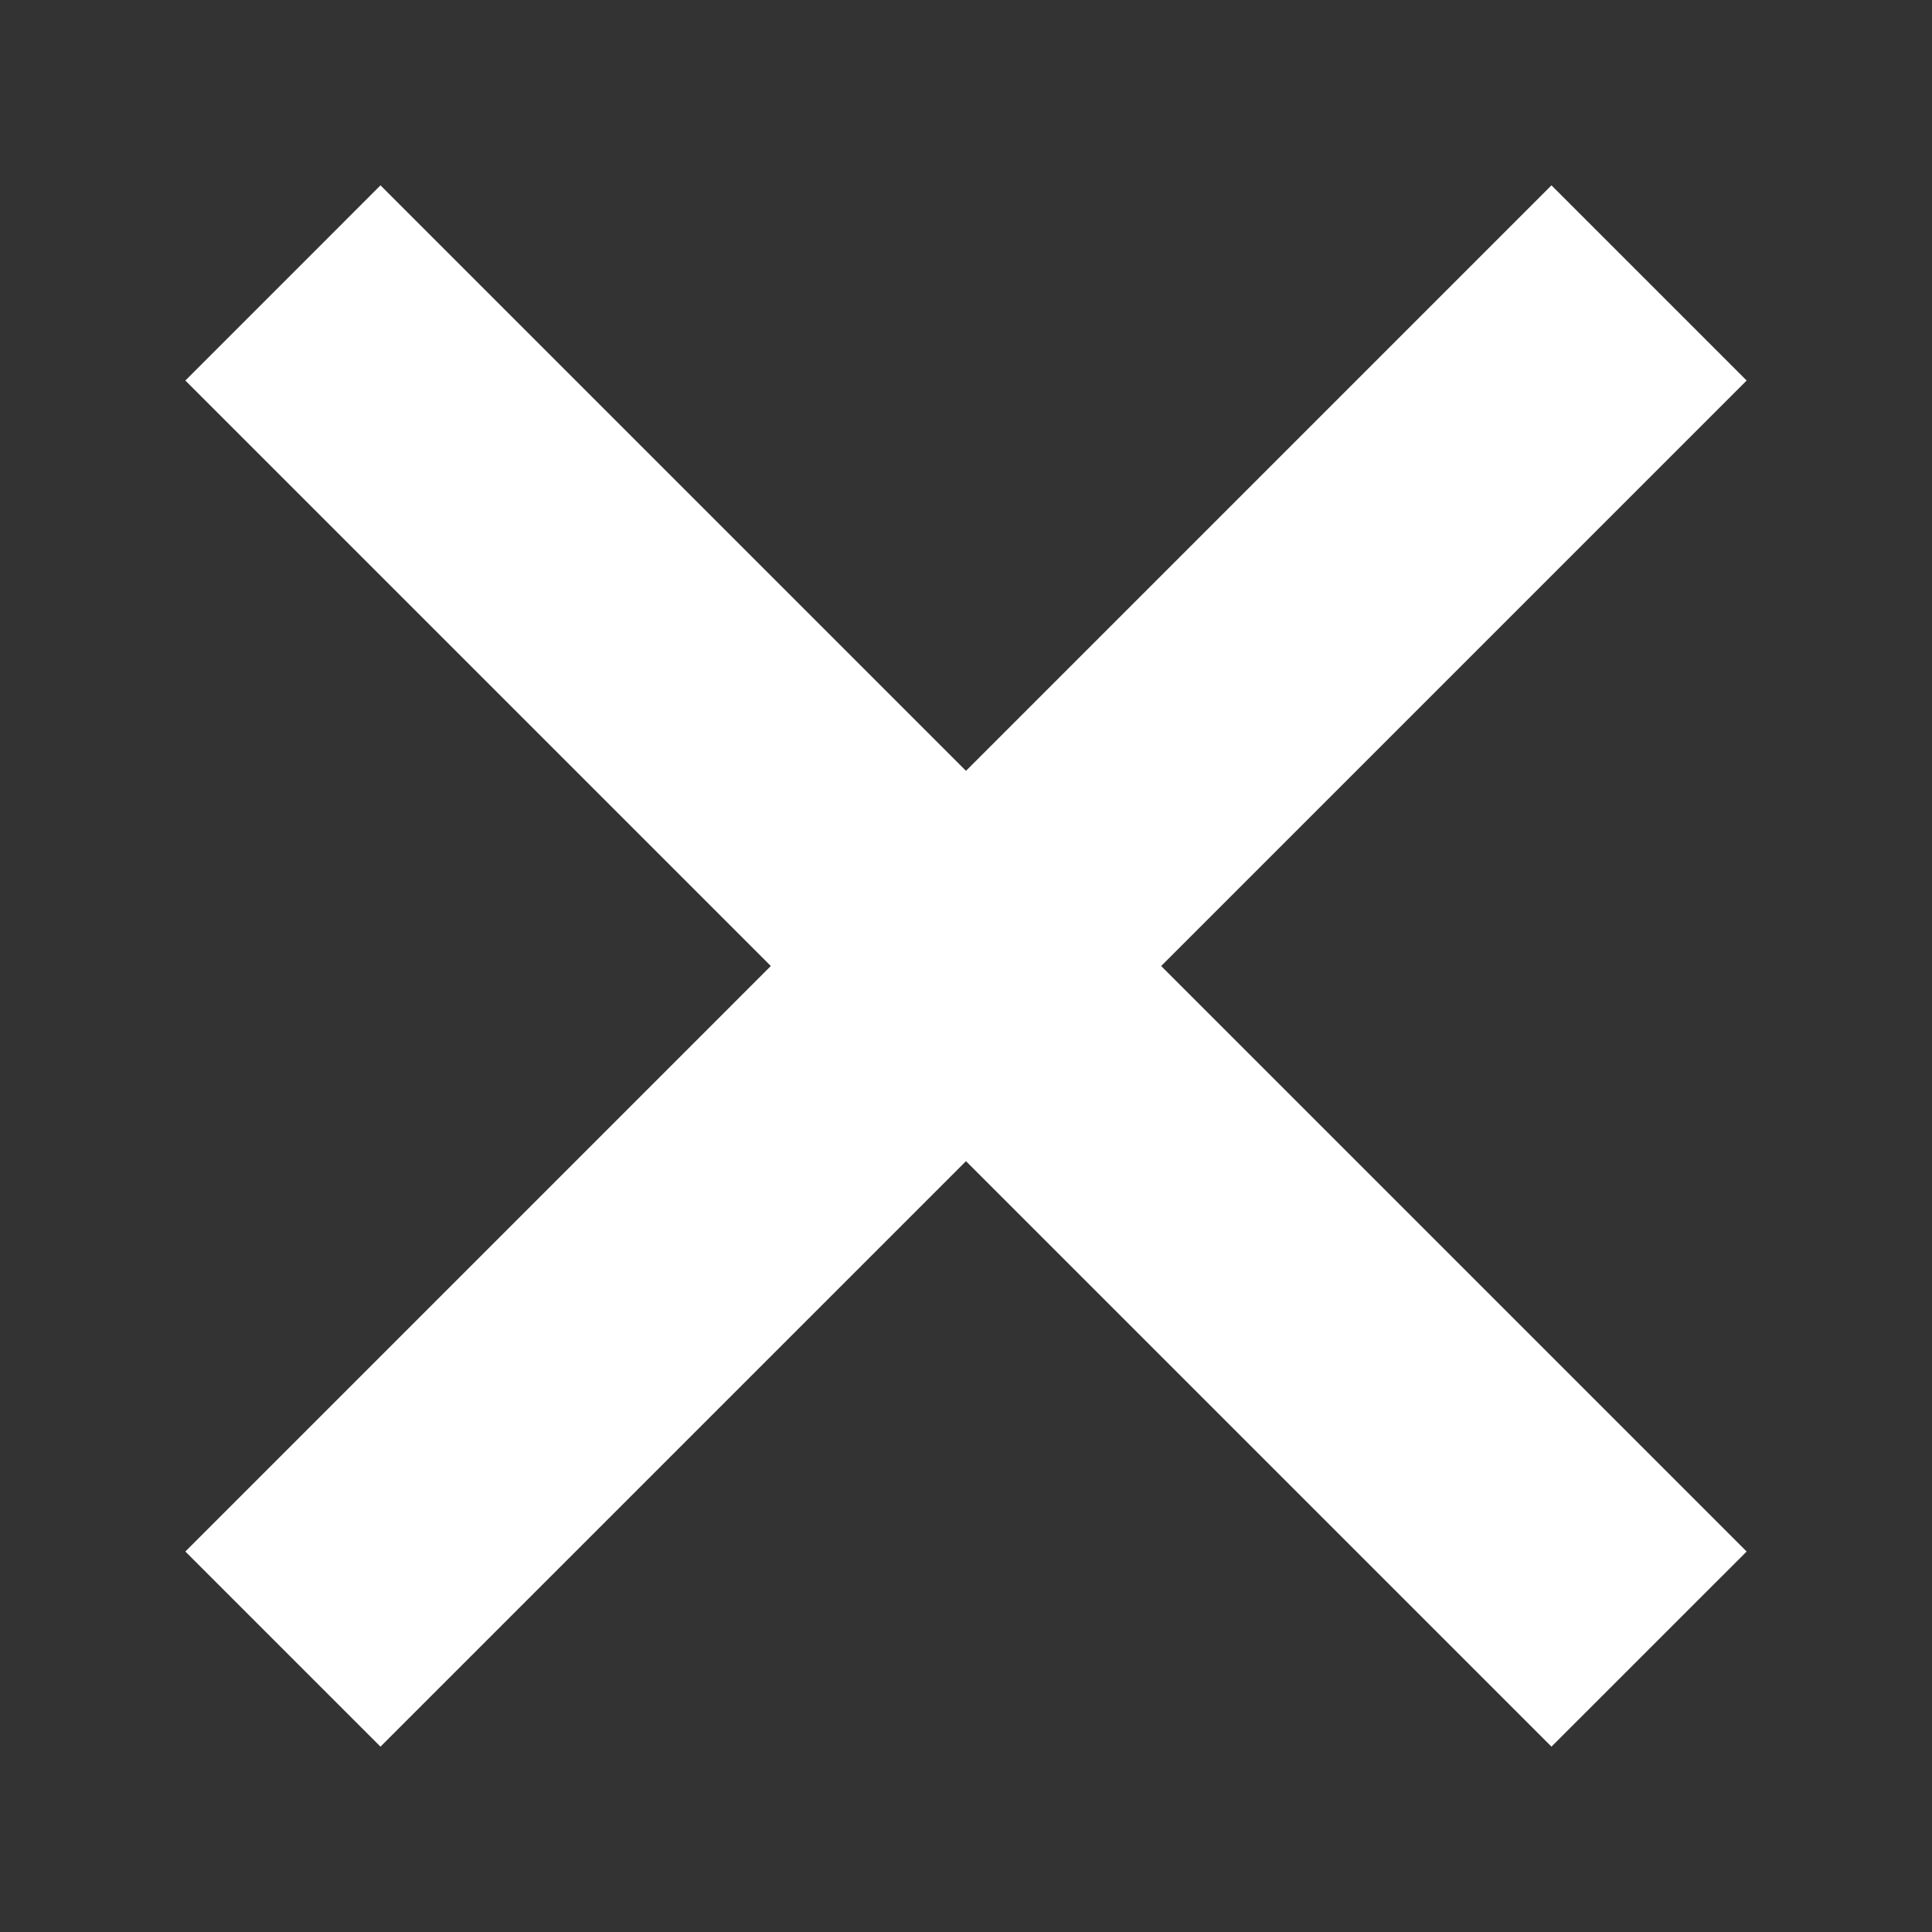
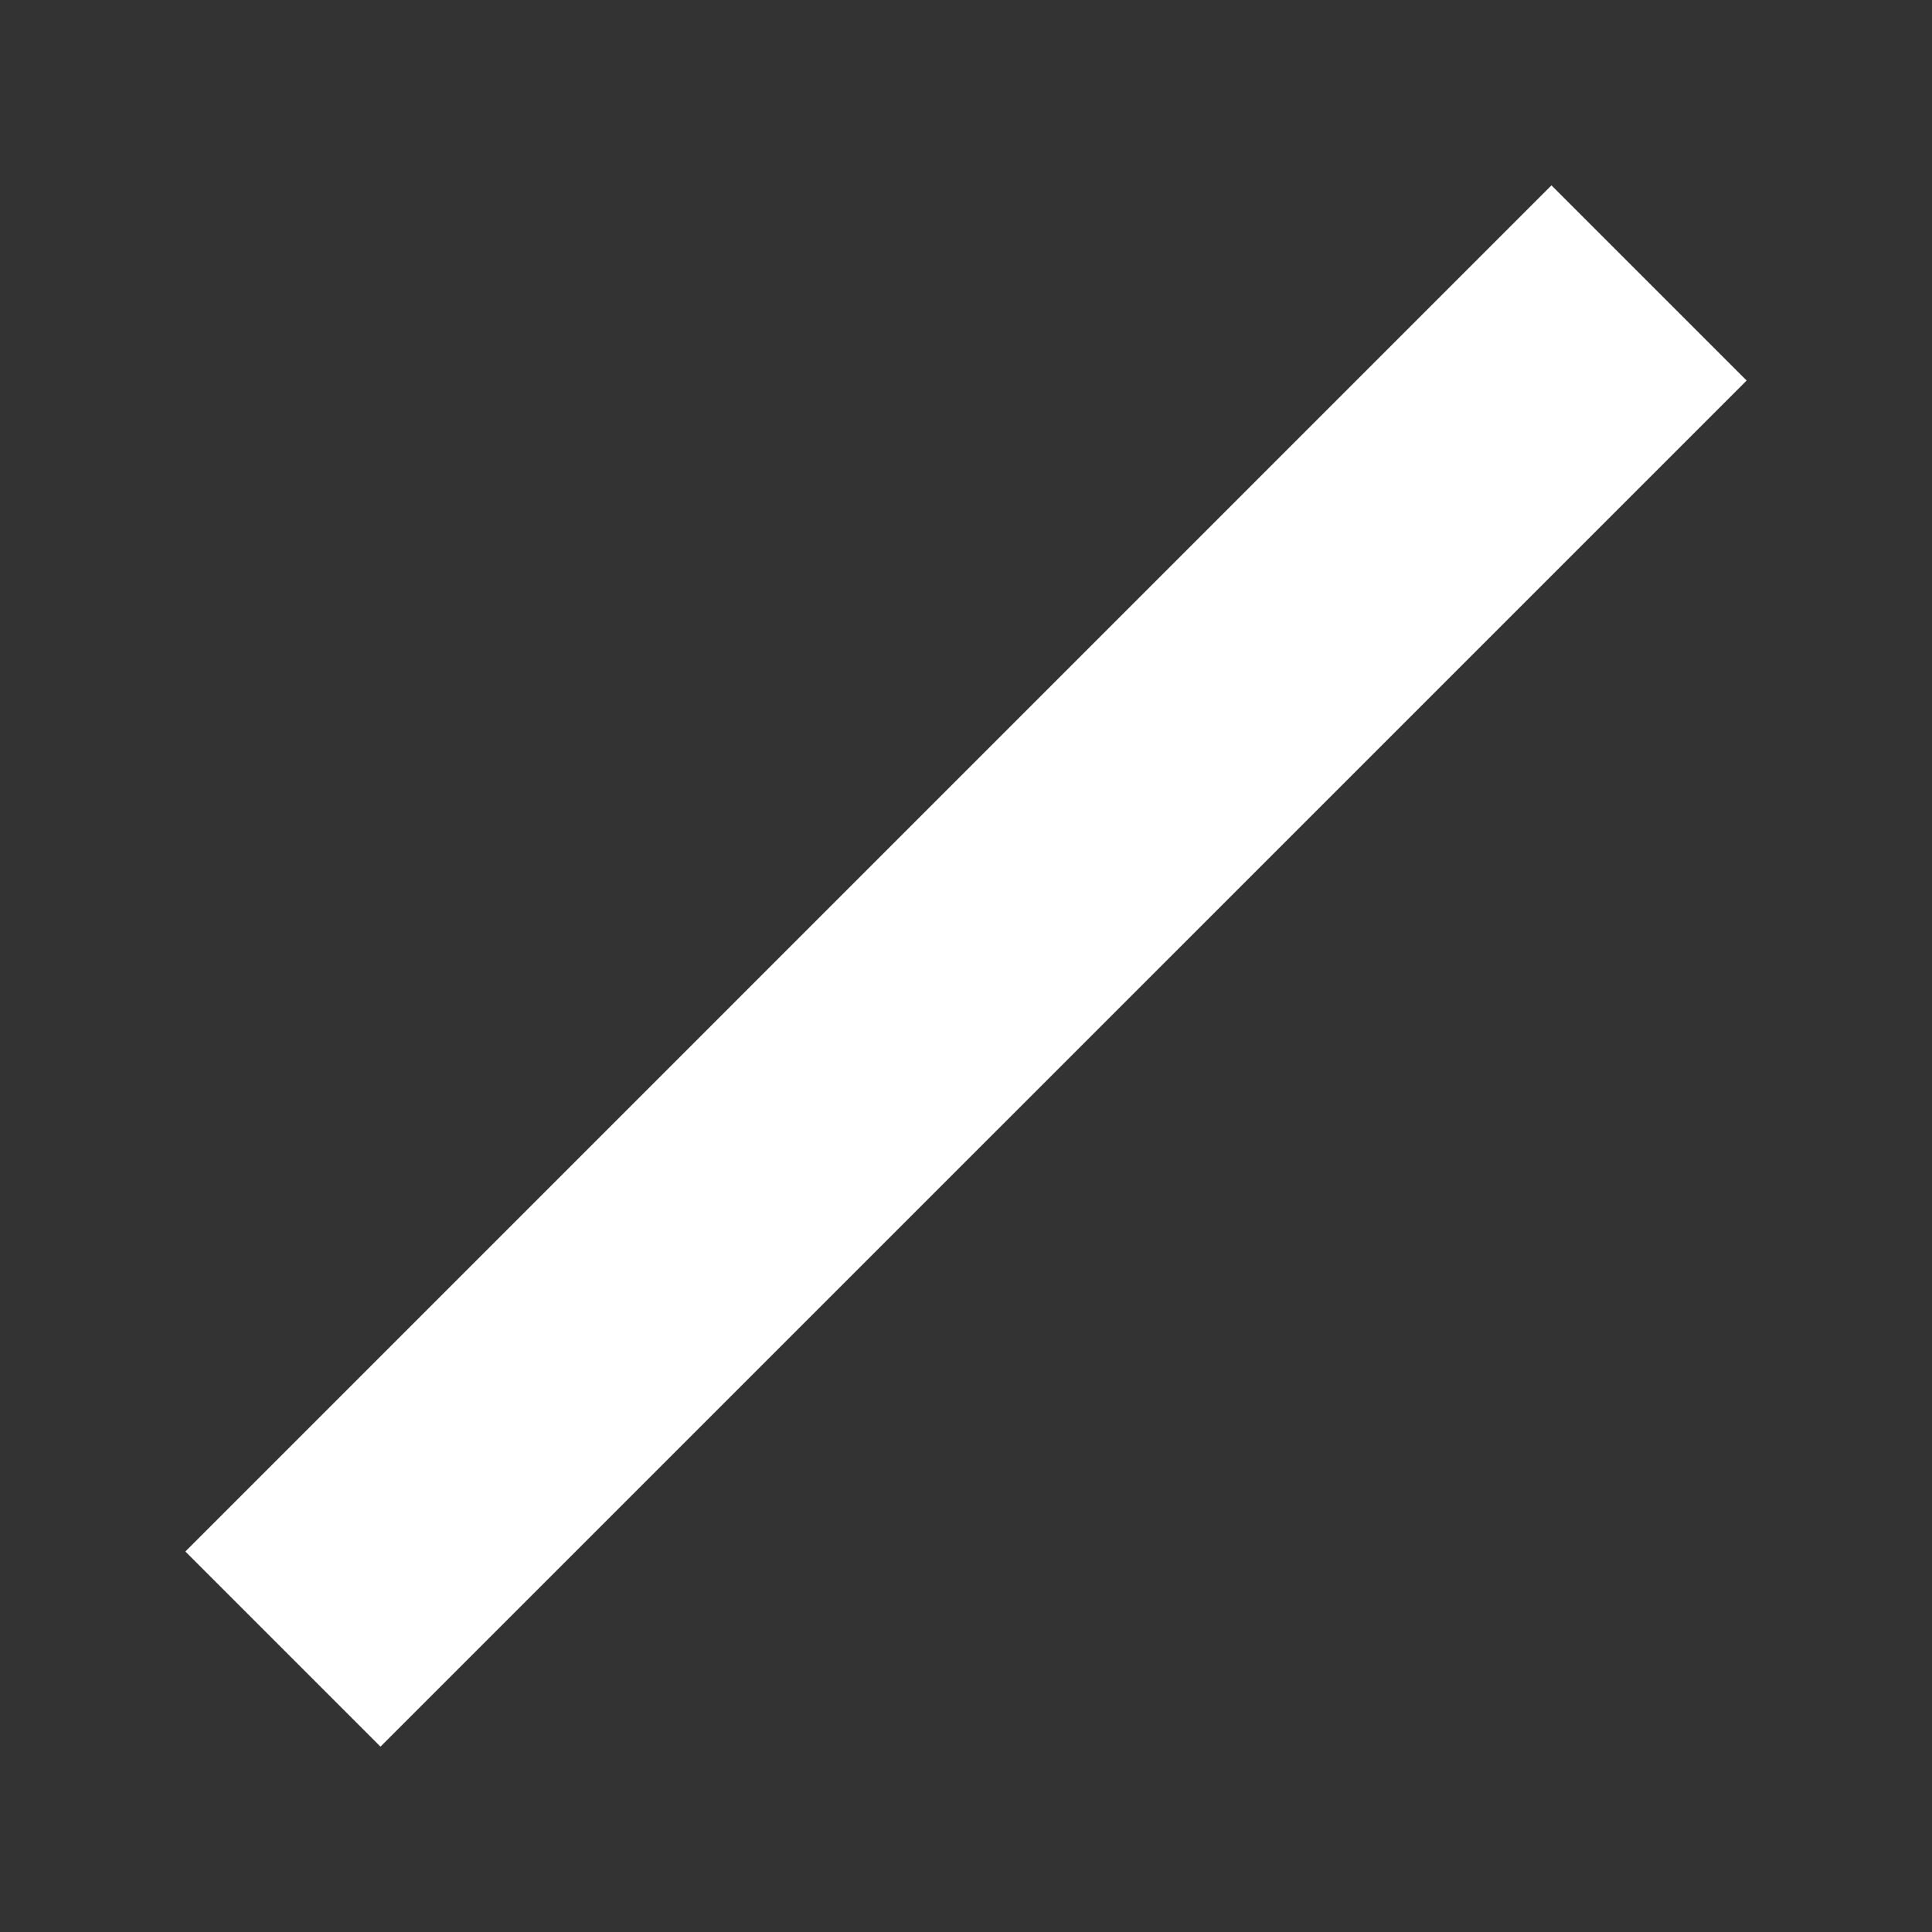
<svg xmlns="http://www.w3.org/2000/svg" fill="none" height="100%" overflow="visible" preserveAspectRatio="none" style="display: block;" viewBox="0 0 32 32" width="100%">
  <rect x="0" y="0" width="32" height="32" fill="#333333" stroke="none" />
  <g id="fi_8893045">
    <g id="Group">
-       <path d="M28.93 25.698L6.302 3.07L3.07 6.303L25.697 28.93L28.93 25.698Z" fill="white" id="Vector" />
      <path d="M25.697 3.07L3.07 25.698L6.302 28.93L28.93 6.303L25.697 3.07Z" fill="white" id="Vector_2" />
    </g>
  </g>
</svg>